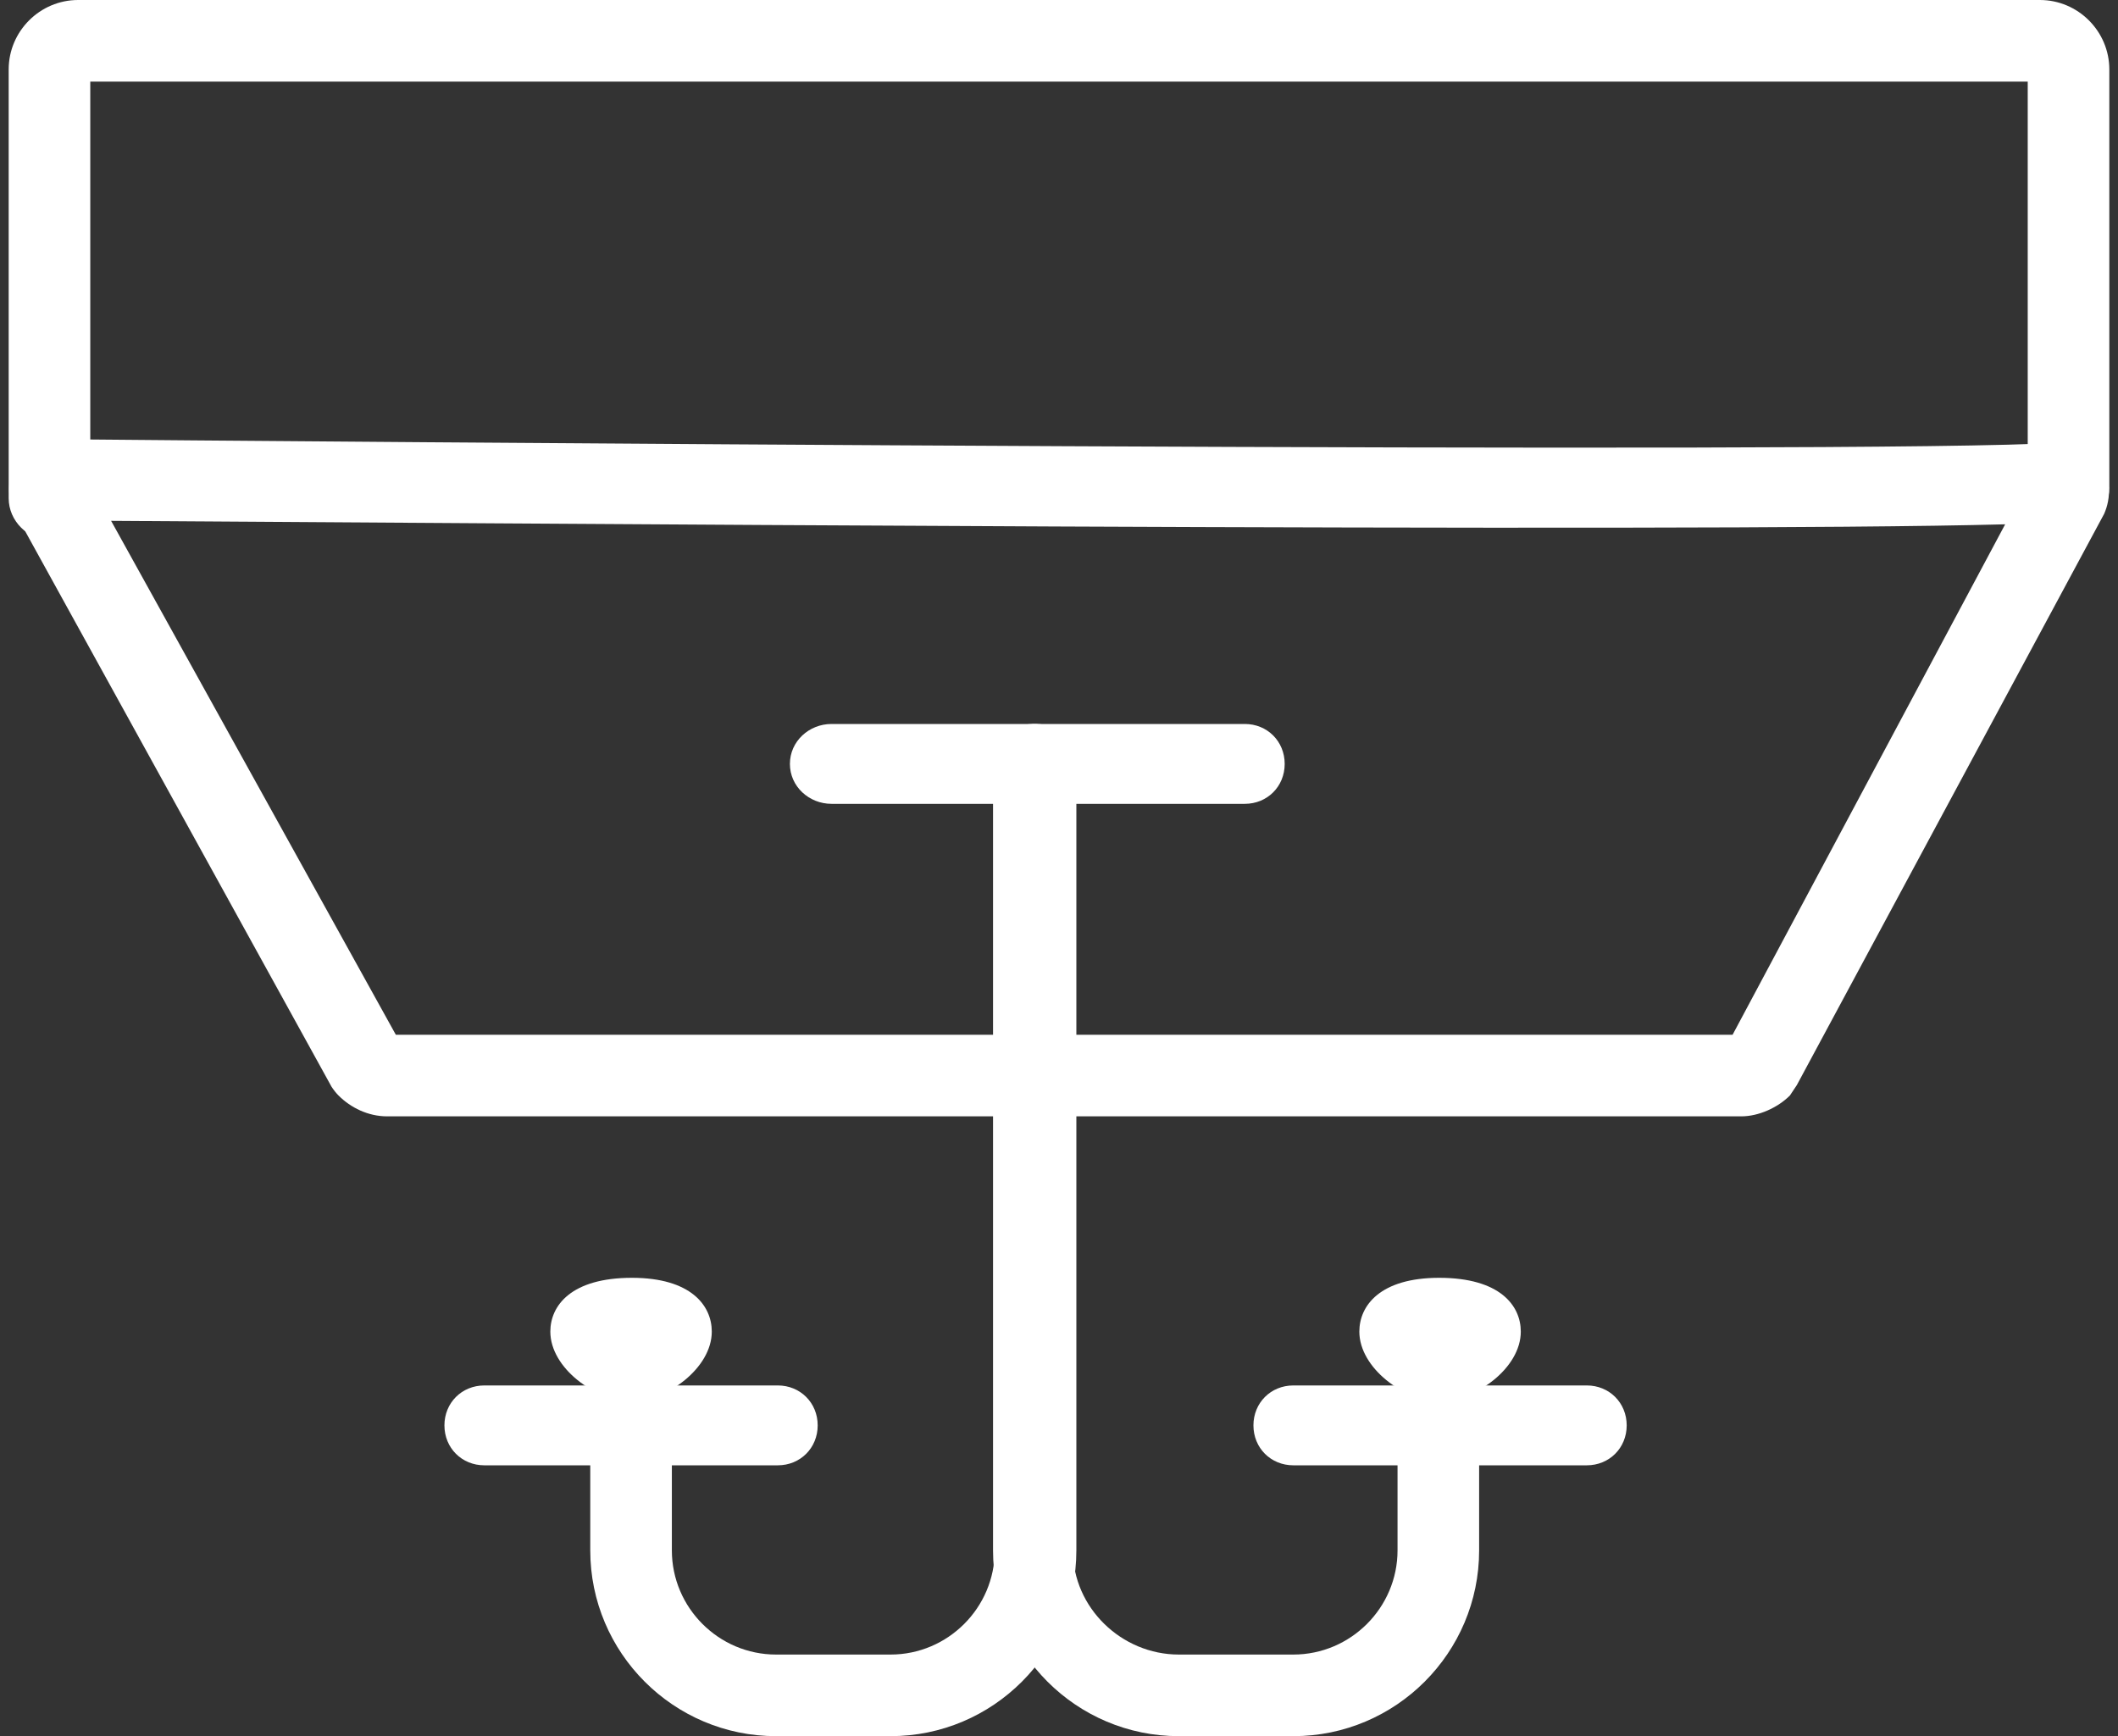
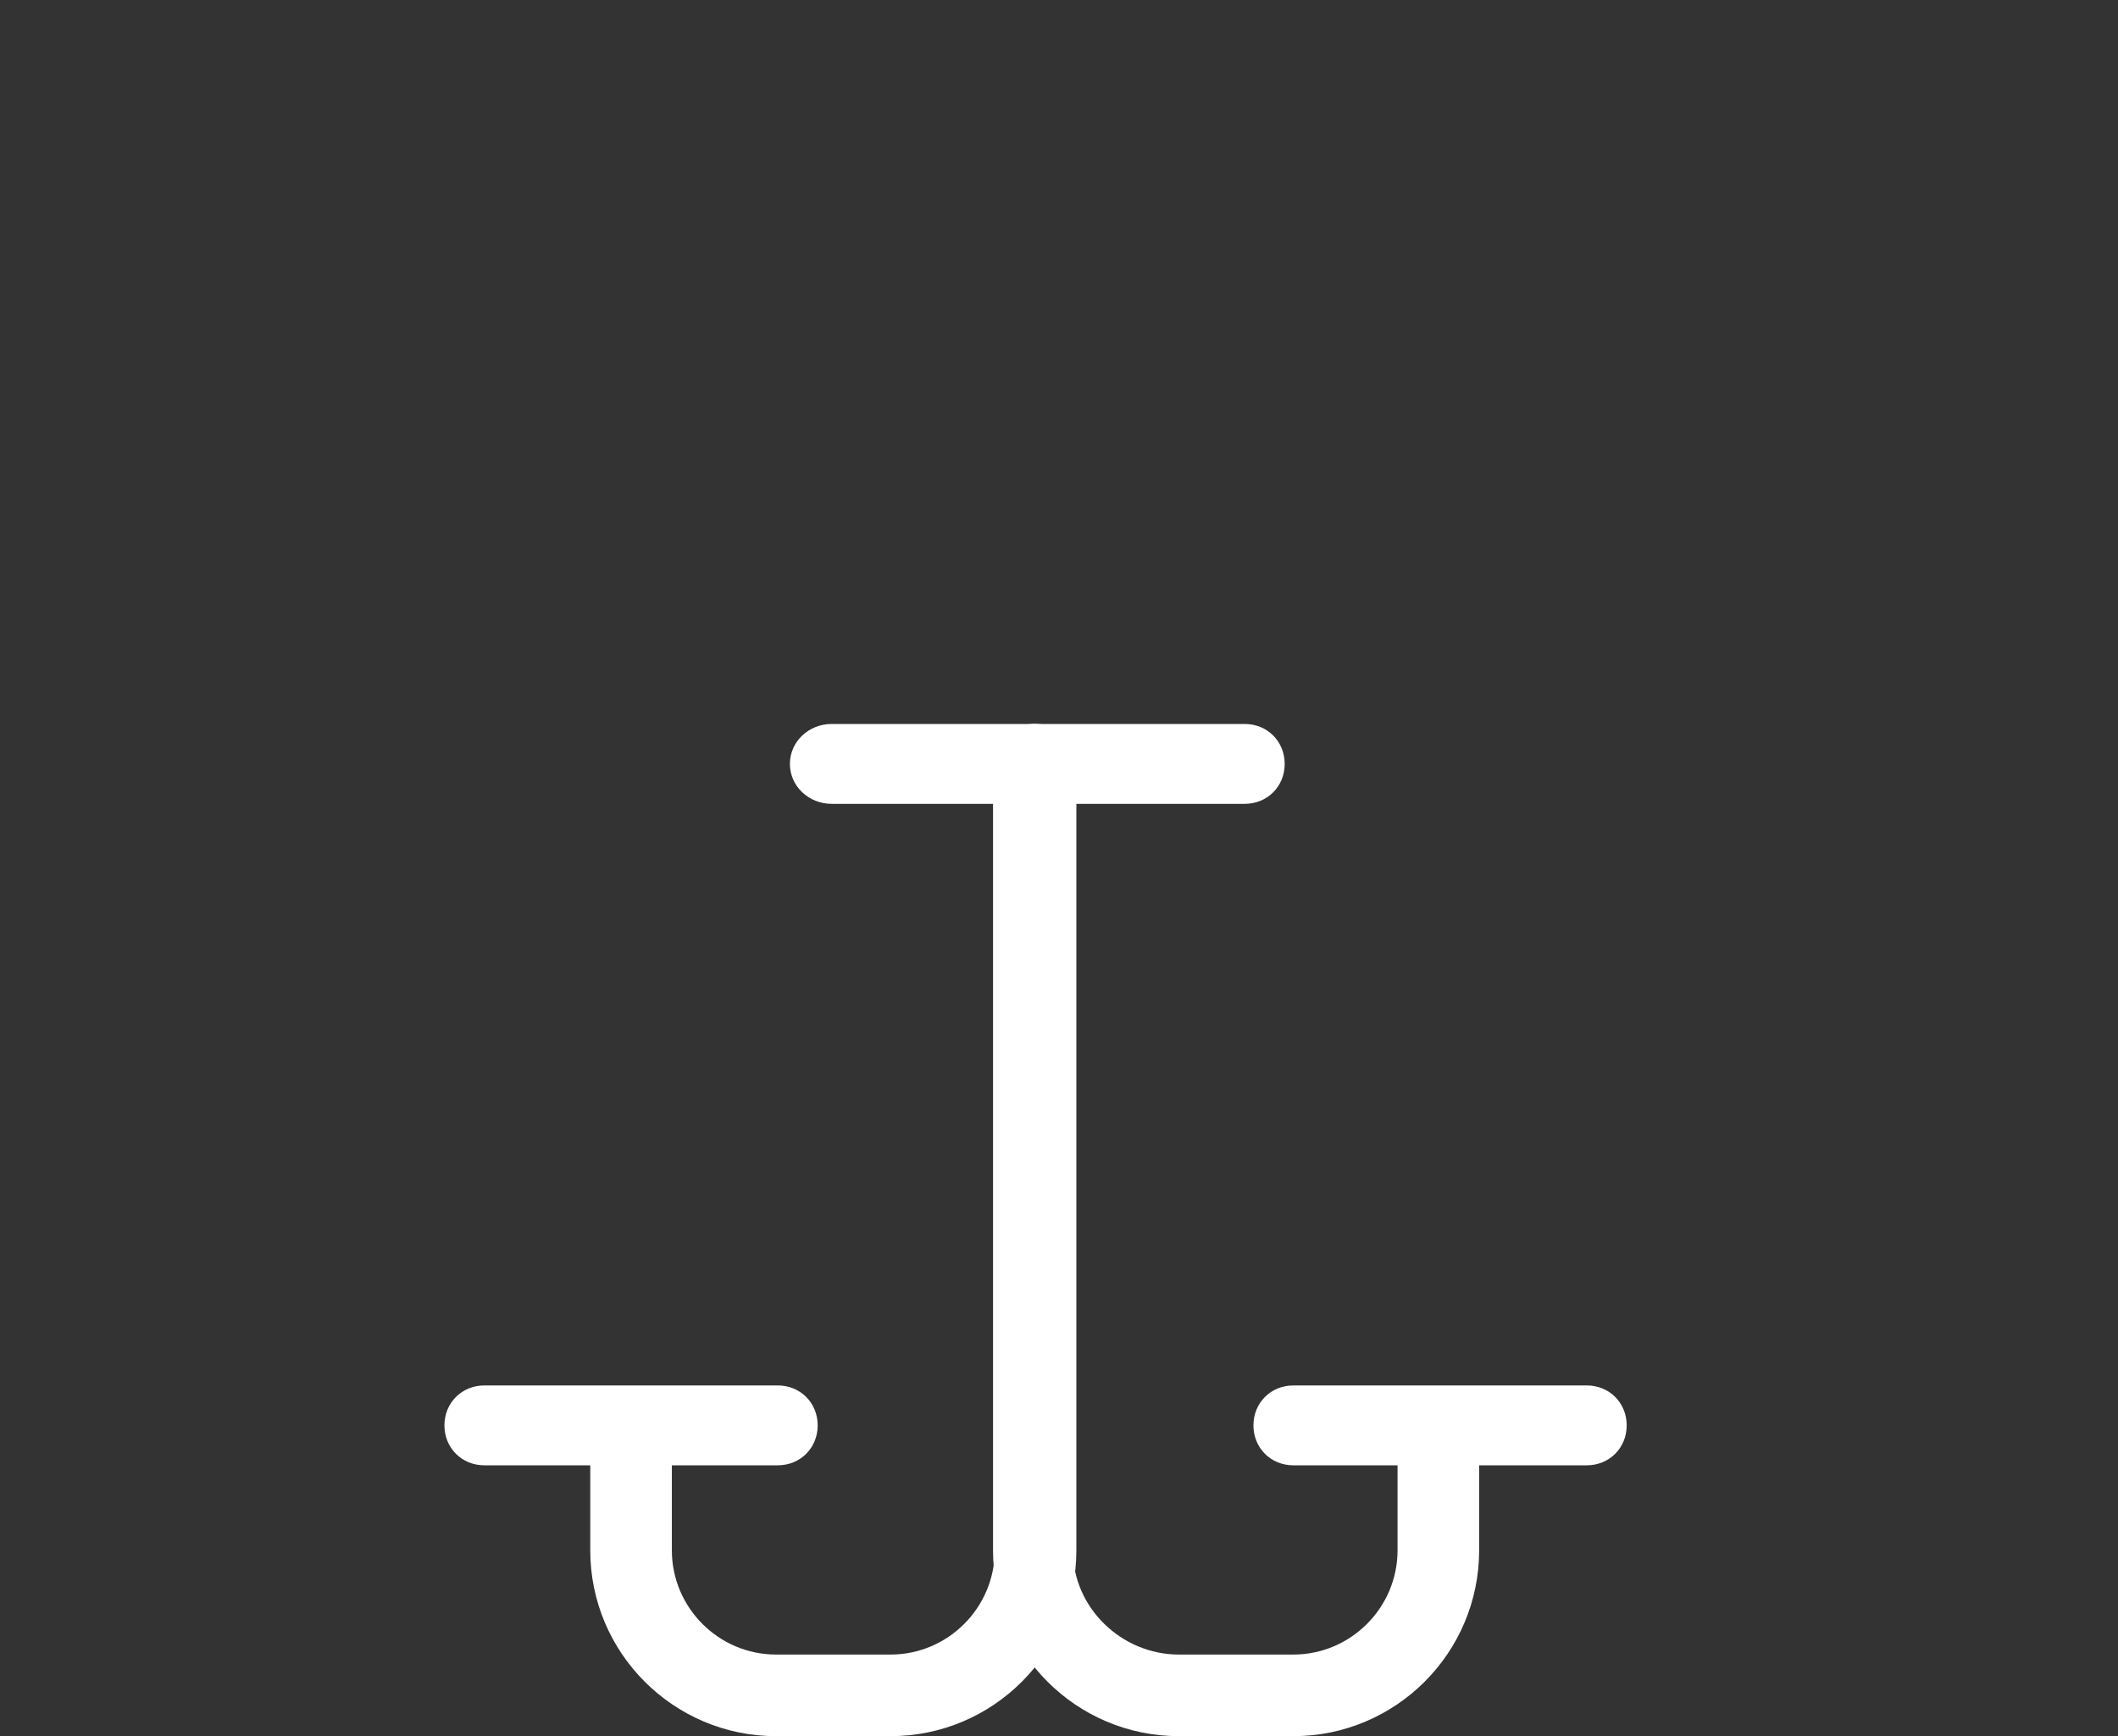
<svg xmlns="http://www.w3.org/2000/svg" version="1.2" viewBox="0 0 122 100" width="122" height="100">
  <rect x="0" y="0" width="122" height="100" fill="#333333" stroke="none" />
  <title>Vector Smart Object-ai</title>
  <style>
		.s0 { fill: #ffffff } 
	</style>
  <g id="Layer 1">
    <g id="&lt;Group&gt;">
      <g id="&lt;Group&gt;">
        <g id="&lt;Group&gt;">
          <g id="&lt;Group&gt;">
-             <path id="&lt;Path&gt;" class="s0" d="m2.9 31.1c-1.3 0-2.4-1.1-2.4-2.4v-24.7c0-2.2 1.8-4 4-4h113c2.2 0 4 1.8 4 4v24.1c0 1.3-1.1 2.4-2.4 2.4-1.2 0-2.3-1.1-2.3-2.4v-23.4h-111.6v24c0 1.3-1 2.4-2.3 2.4z" />
-           </g>
+             </g>
          <g id="&lt;Group&gt;">
-             <path id="&lt;Compound Path&gt;" fill-rule="evenodd" class="s0" d="m100.3 64.3h-78c-1.1 0-2.1-0.5-2.8-1.2q-0.2-0.2-0.4-0.5l-18.2-33c-0.5-0.9-0.5-2 0-2.9 0.5-0.9 1.5-1.4 2.5-1.4q0 0 0.1 0c10.7 0.1 104.8 0.9 115 0.2 1-0.1 2 0.4 2.5 1.2 0.6 0.9 0.6 2 0.2 2.9l-17.7 32.9q-0.2 0.3-0.4 0.6c-0.7 0.7-1.8 1.2-2.8 1.2zm-77.5-4.7h77l15.7-29.4c-18.4 0.5-91.2-0.1-109.1-0.2zm96.3-31.1zm-2-1.1q0 0 0 0z" />
-           </g>
+             </g>
        </g>
        <g id="&lt;Group&gt;">
          <g id="&lt;Group&gt;">
            <g id="&lt;Group&gt;">
              <g id="&lt;Group&gt;">
                <path id="&lt;Path&gt;" class="s0" d="m51.3 100h-6.6c-5.9 0-10.7-4.8-10.7-10.7v-6.6c0-1.3 1.1-2.3 2.3-2.3 1.3 0 2.4 1 2.4 2.3v6.6c0 3.3 2.7 6 6 6h6.6c3.3 0 6-2.7 6-6v-45.2c0-1.3 1.1-2.4 2.4-2.4 1.2 0 2.3 1.1 2.3 2.4v45.2c0 5.9-4.8 10.7-10.7 10.7z" />
              </g>
            </g>
            <g id="&lt;Group&gt;">
              <g id="&lt;Group&gt;">
                <path id="&lt;Path&gt;" class="s0" d="m74.5 100h-6.6c-5.9 0-10.7-4.8-10.7-10.7v-45.2c0-1.3 1-2.4 2.3-2.4 1.3 0 2.3 1.1 2.3 2.4v45.2c0 3.3 2.8 6 6.1 6h6.6c3.3 0 6-2.7 6-6v-6.6c0-1.3 1-2.3 2.3-2.3 1.3 0 2.4 1 2.4 2.3v6.6c0 5.9-4.8 10.7-10.7 10.7z" />
              </g>
            </g>
          </g>
          <g id="&lt;Group&gt;">
            <path id="&lt;Path&gt;" class="s0" d="m91.4 84.4h-16.9c-1.3 0-2.3-1-2.3-2.3 0-1.3 1-2.3 2.3-2.3h16.9c1.3 0 2.3 1 2.3 2.3 0 1.3-1 2.3-2.3 2.3z" />
          </g>
          <g id="&lt;Group&gt;">
-             <path id="&lt;Compound Path&gt;" fill-rule="evenodd" class="s0" d="m36.4 80.7c-2.1 0-4.7-1.9-4.7-4 0-1.5 1.2-3.1 4.7-3.1 3.4 0 4.6 1.6 4.6 3.1 0 2.1-2.6 4-4.6 4zm0.9-2.4z" />
-           </g>
+             </g>
          <g id="&lt;Group&gt;">
-             <path id="&lt;Compound Path&gt;" fill-rule="evenodd" class="s0" d="m82.9 80.7c-2 0-4.6-1.9-4.6-4 0-1.5 1.2-3.1 4.6-3.1 3.5 0 4.7 1.6 4.7 3.1 0 2.1-2.6 4-4.7 4zm1-2.4z" />
+             <path id="&lt;Compound Path&gt;" fill-rule="evenodd" class="s0" d="m82.9 80.7zm1-2.4z" />
          </g>
          <g id="&lt;Group&gt;">
            <path id="&lt;Path&gt;" class="s0" d="m44.8 84.4h-16.9c-1.3 0-2.3-1-2.3-2.3 0-1.3 1-2.3 2.3-2.3h16.9c1.3 0 2.3 1 2.3 2.3 0 1.3-1 2.3-2.3 2.3z" />
          </g>
        </g>
        <g id="&lt;Group&gt;">
          <path id="&lt;Path&gt;" class="s0" d="m71.7 46.3h-23.8c-1.3 0-2.4-1-2.4-2.3 0-1.3 1.1-2.3 2.4-2.3h23.8c1.3 0 2.3 1 2.3 2.3 0 1.3-1 2.3-2.3 2.3z" />
        </g>
      </g>
    </g>
  </g>
</svg>